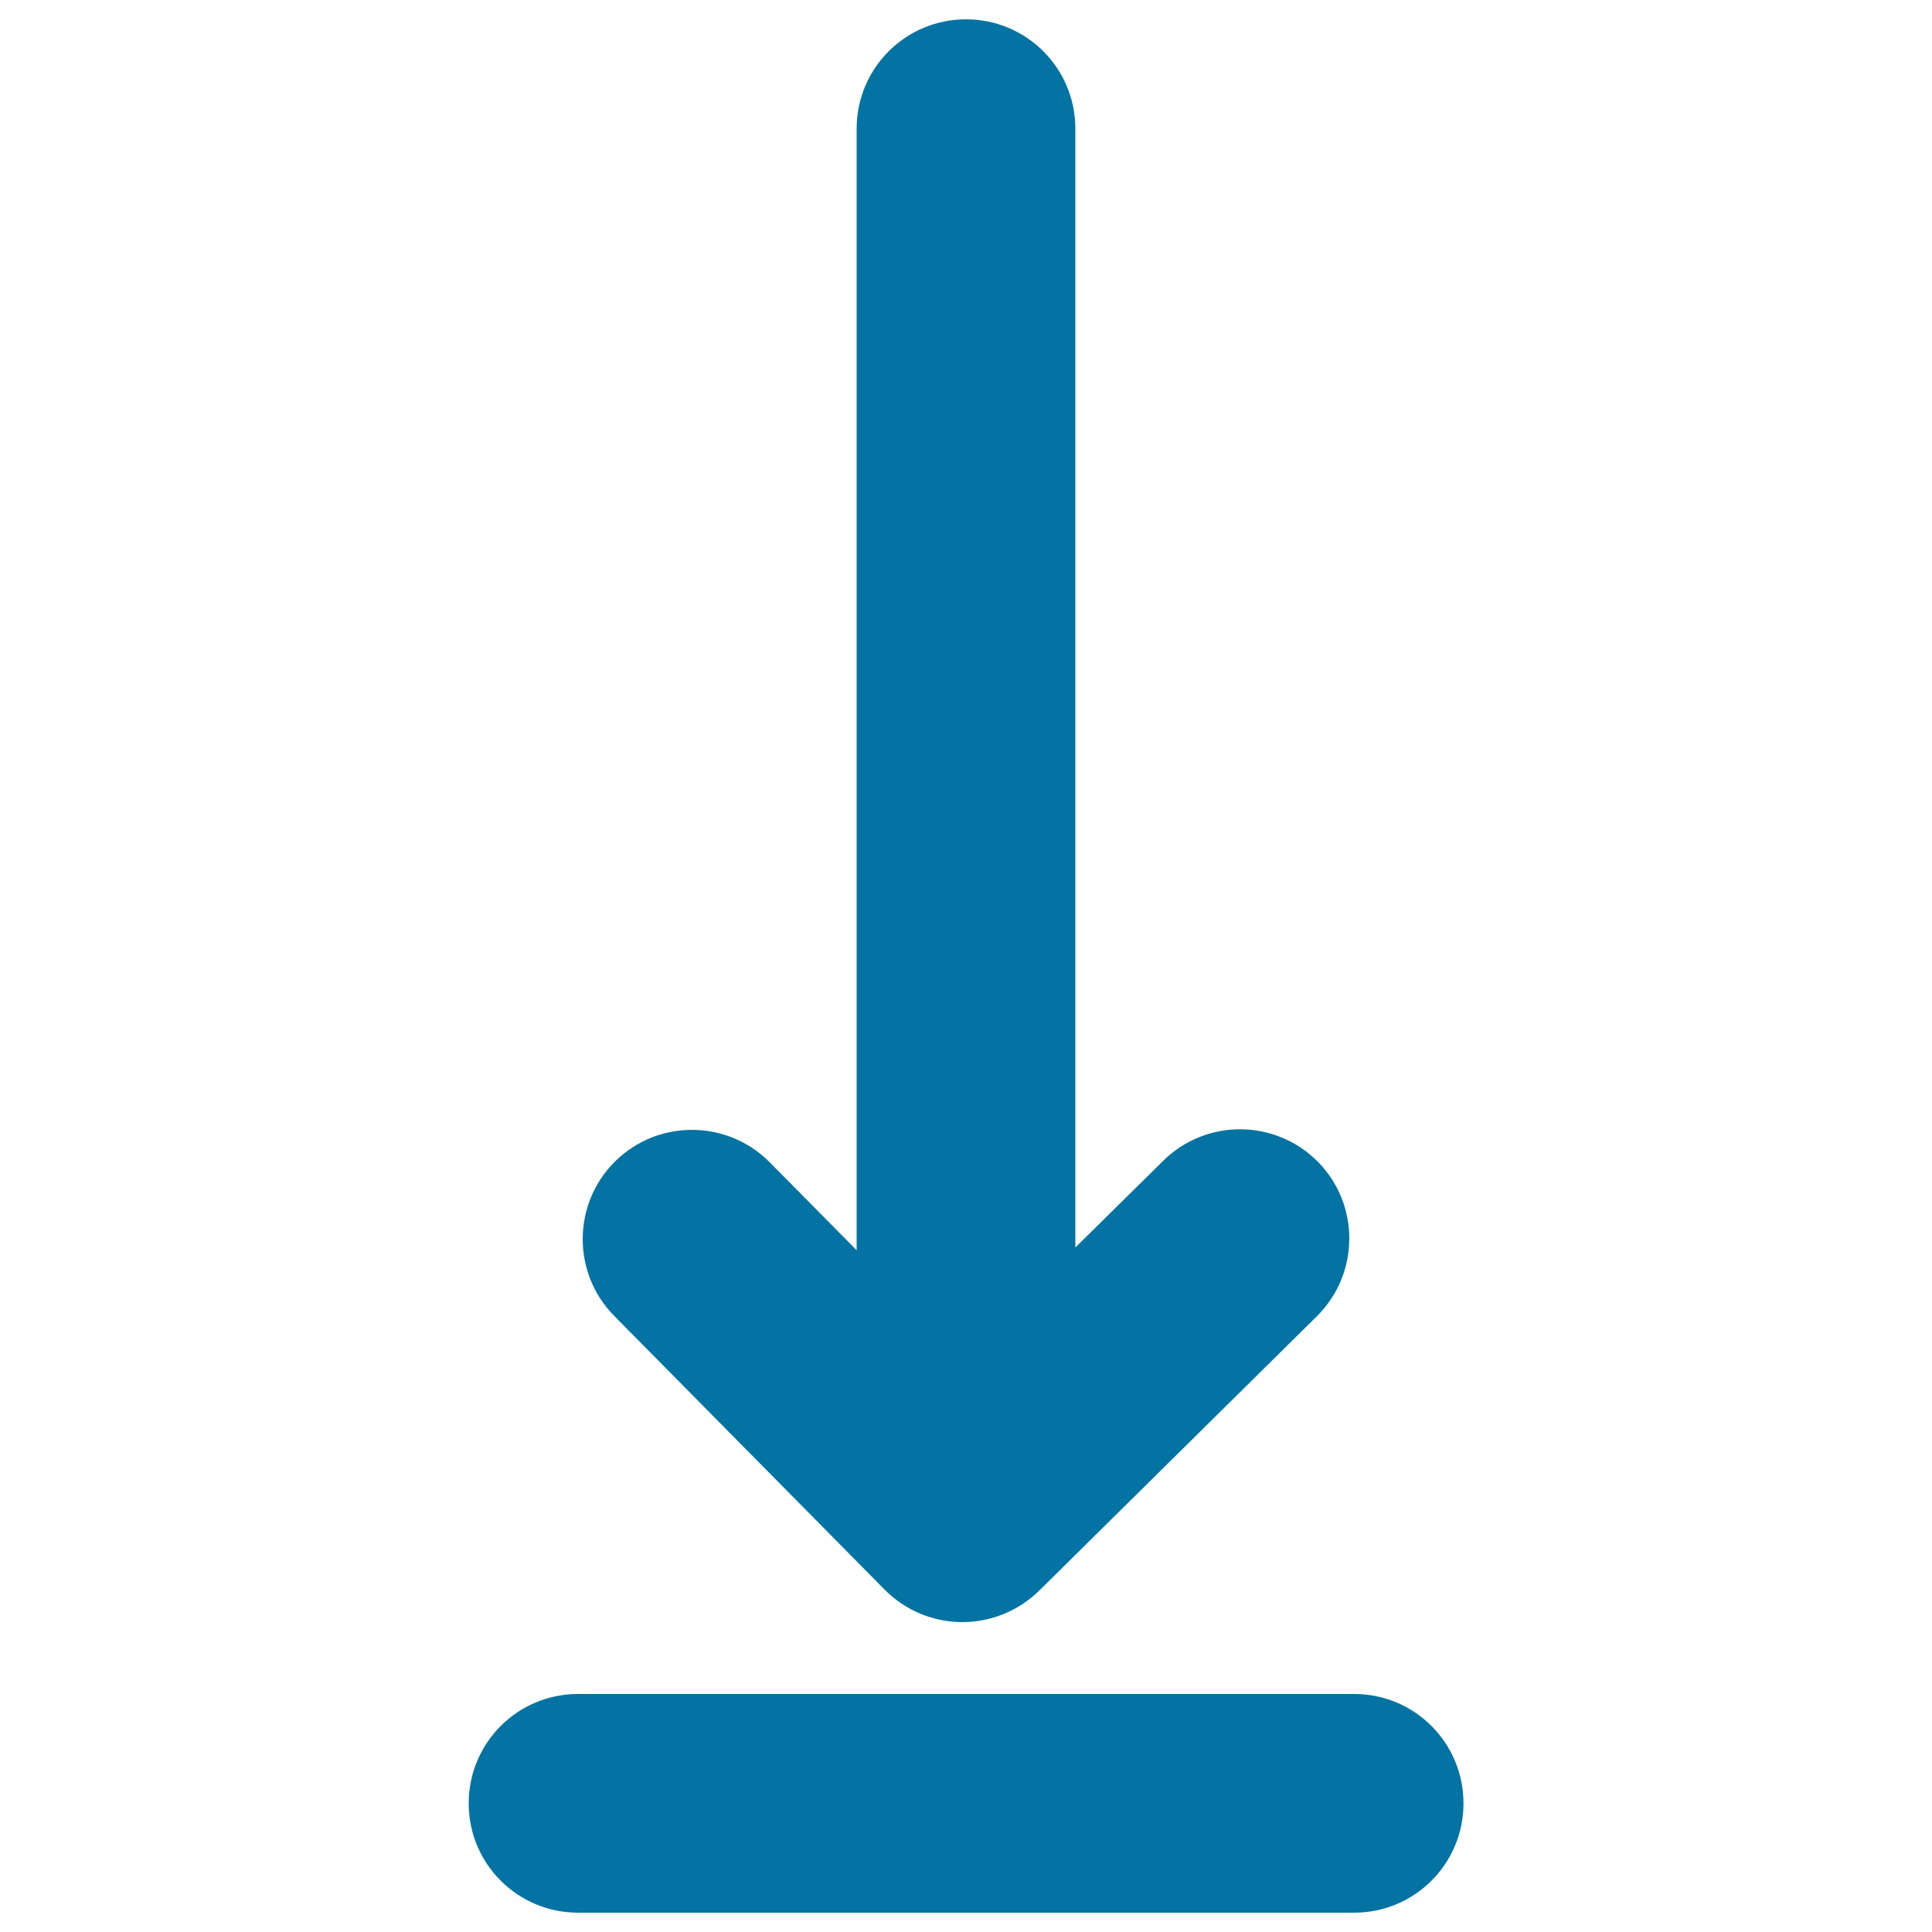
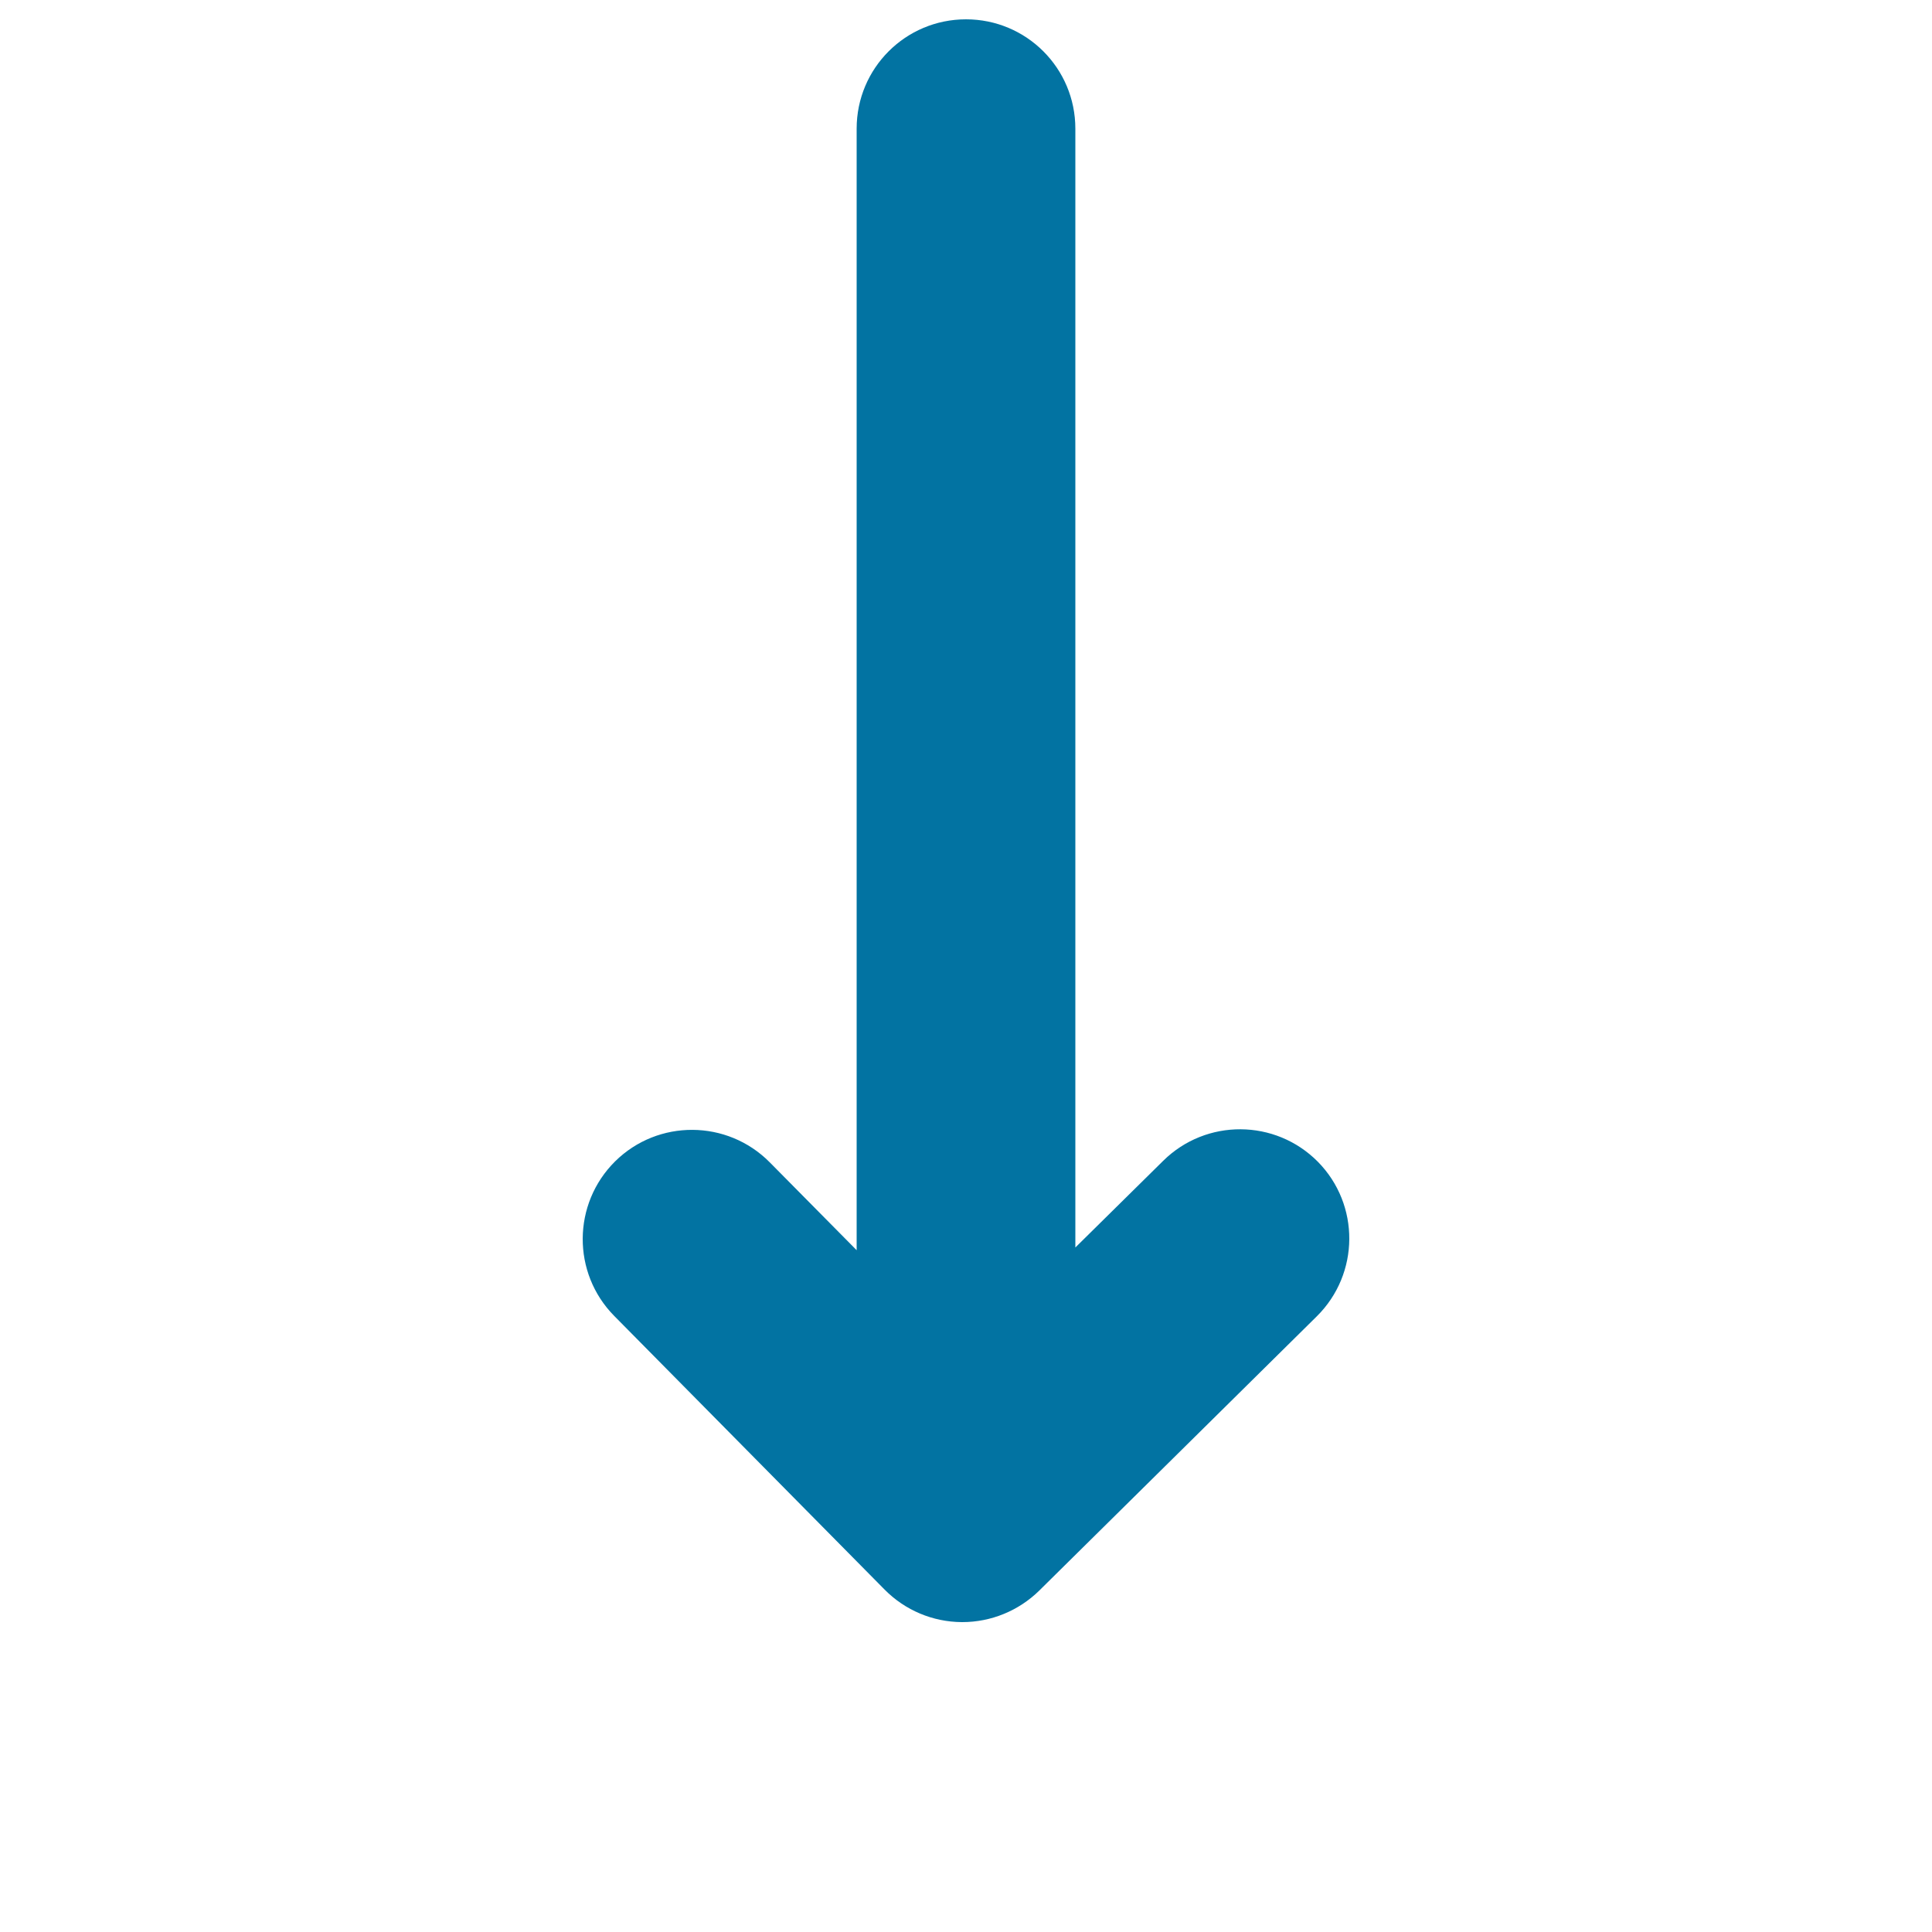
<svg xmlns="http://www.w3.org/2000/svg" viewBox="0 0 1000 1000" style="fill:#0273a2">
  <title>Down Straight Arrow On A Line SVG icon</title>
  <g>
    <path d="M500,10c-31.3,0-56.6,25.3-56.6,56.6v580.5l-45-45.5c-22-22.2-57.8-22.4-80-0.5c-22.2,22-22.4,57.8-0.5,80l140,141.7c10.6,10.7,24.9,16.7,39.9,16.8c0.1,0,0.2,0,0.3,0c14.9,0,29.2-5.9,39.8-16.3l143.7-142c22.2-22,22.4-57.8,0.5-80c-22-22.2-57.8-22.4-80-0.5l-45.5,44.9V66.6C556.6,35.3,531.3,10,500,10z" />
-     <path d="M242.6,933.4c0,31.3,25.3,56.6,56.6,56.6h401.7c31.3,0,56.6-25.3,56.6-56.6c0-31.3-25.3-56.6-56.6-56.6H299.2C267.9,876.8,242.6,902.1,242.6,933.4z" />
  </g>
</svg>